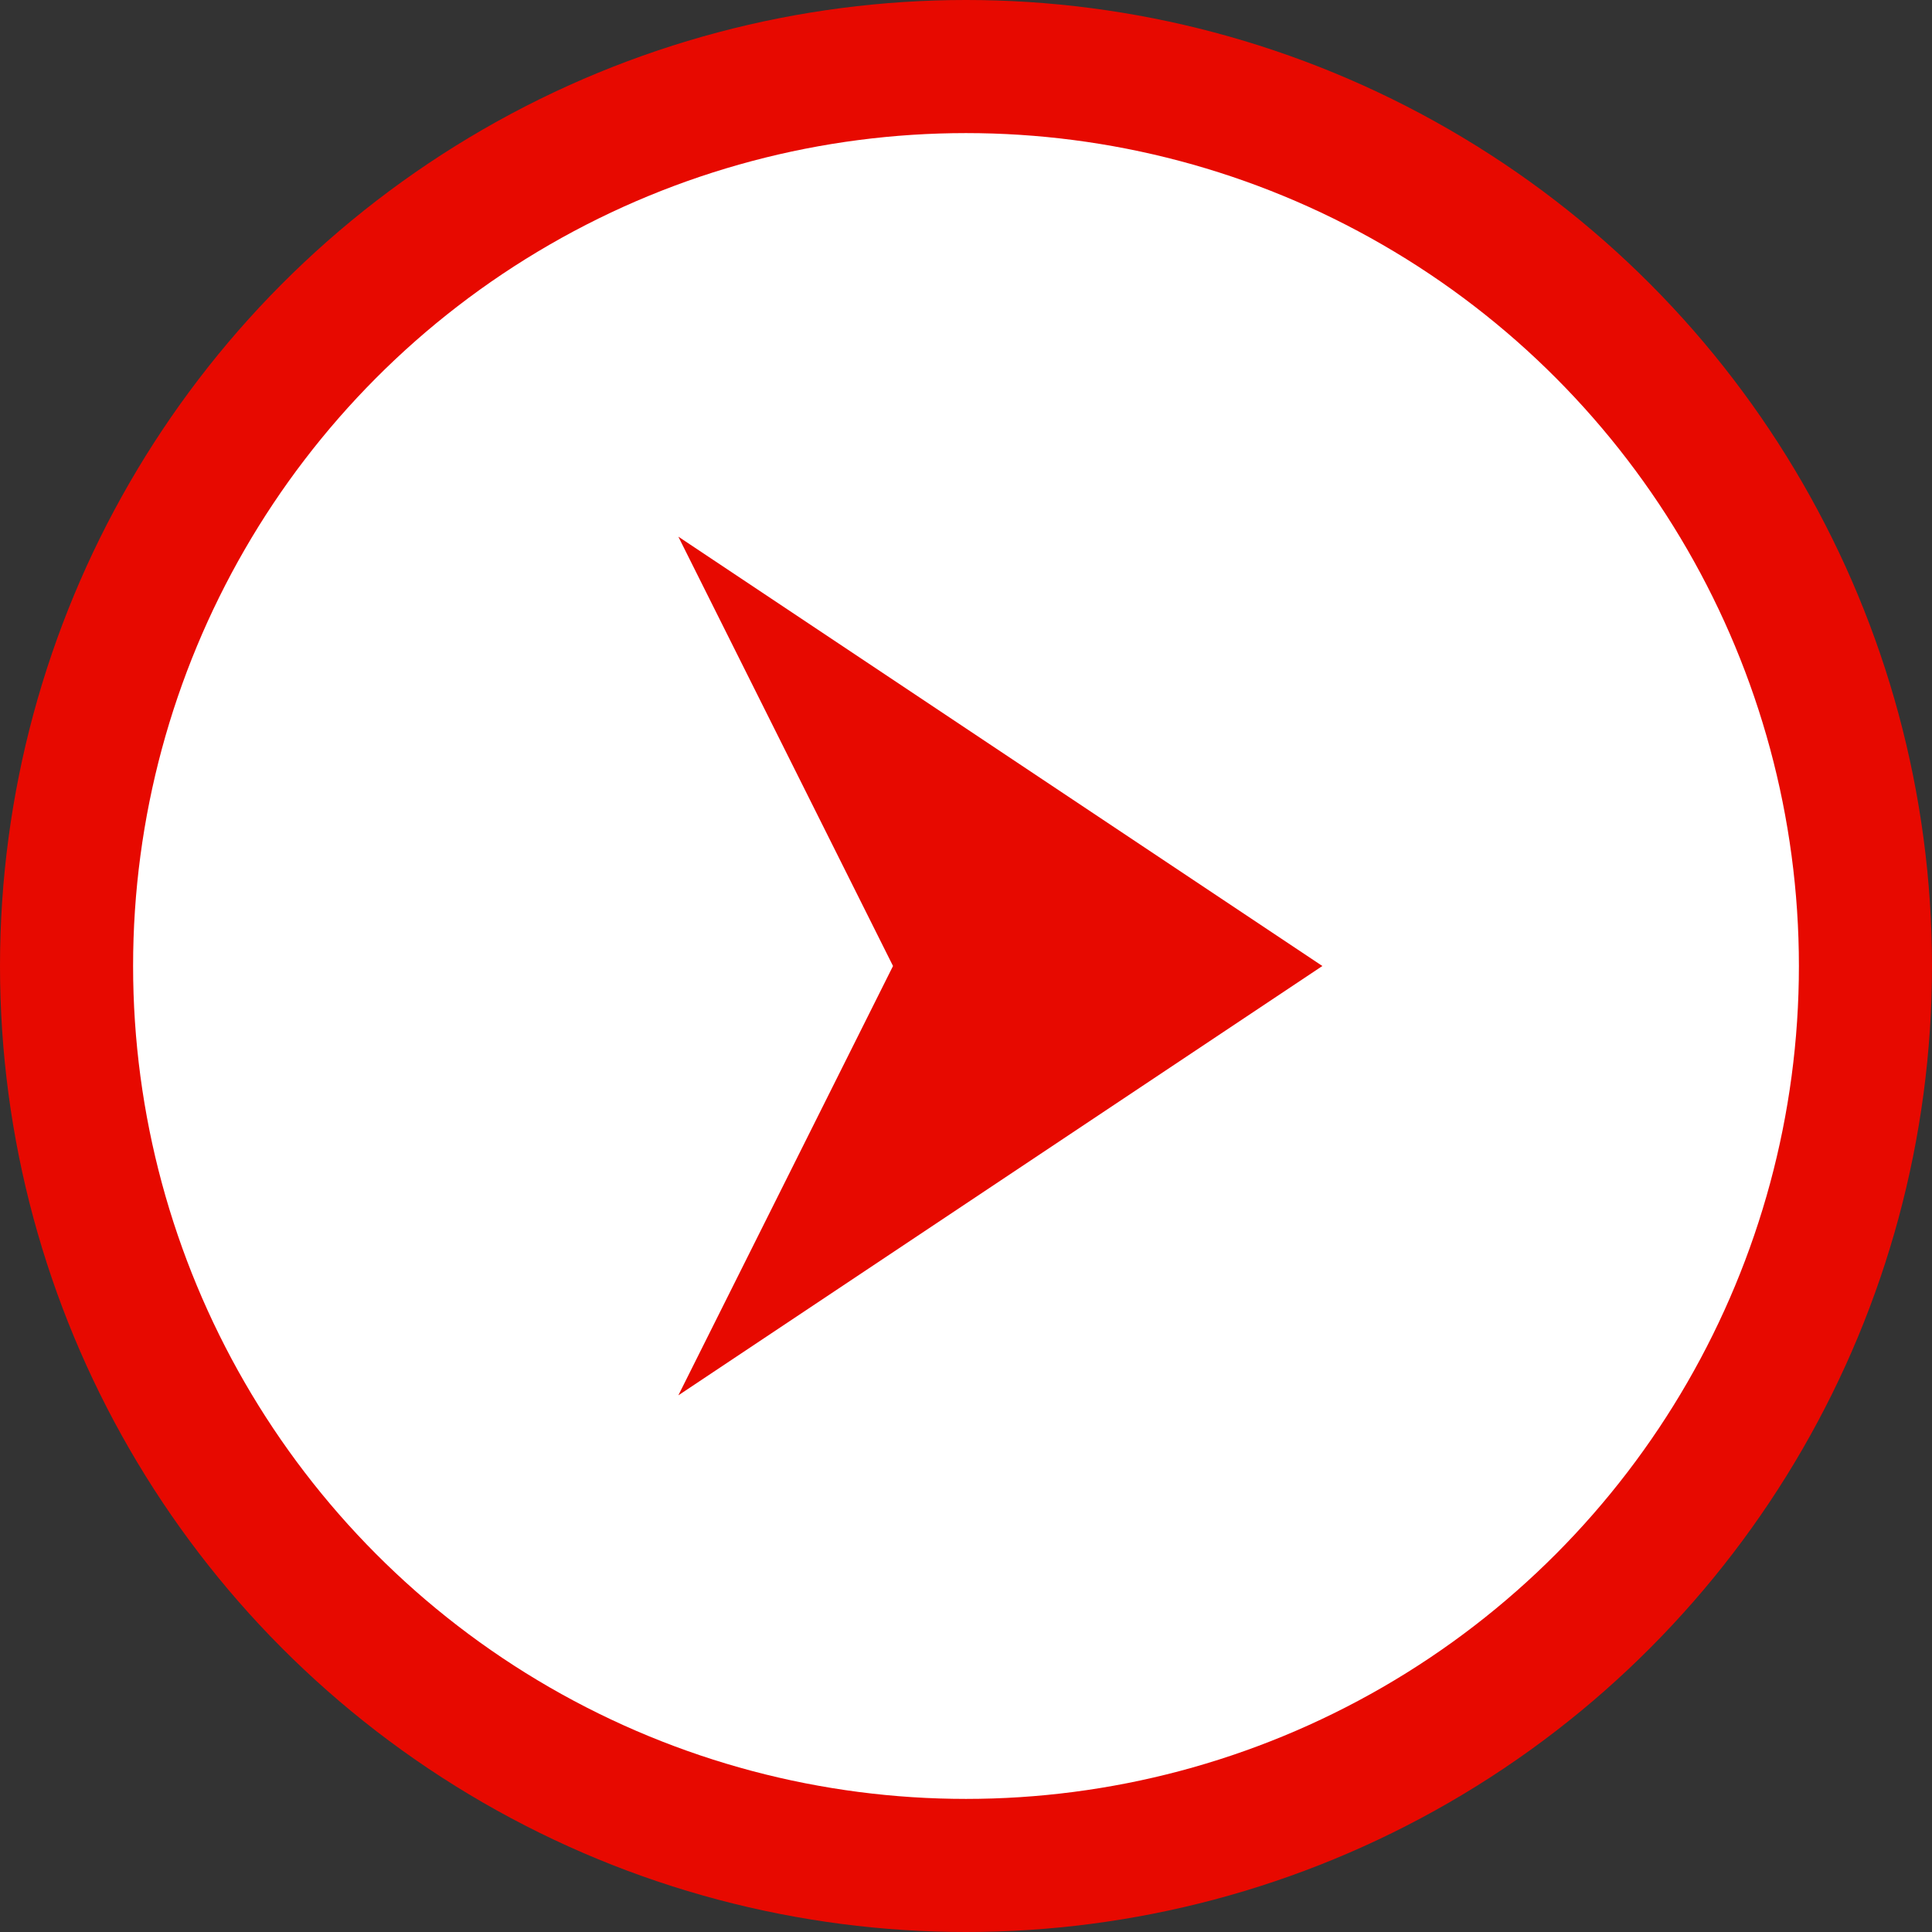
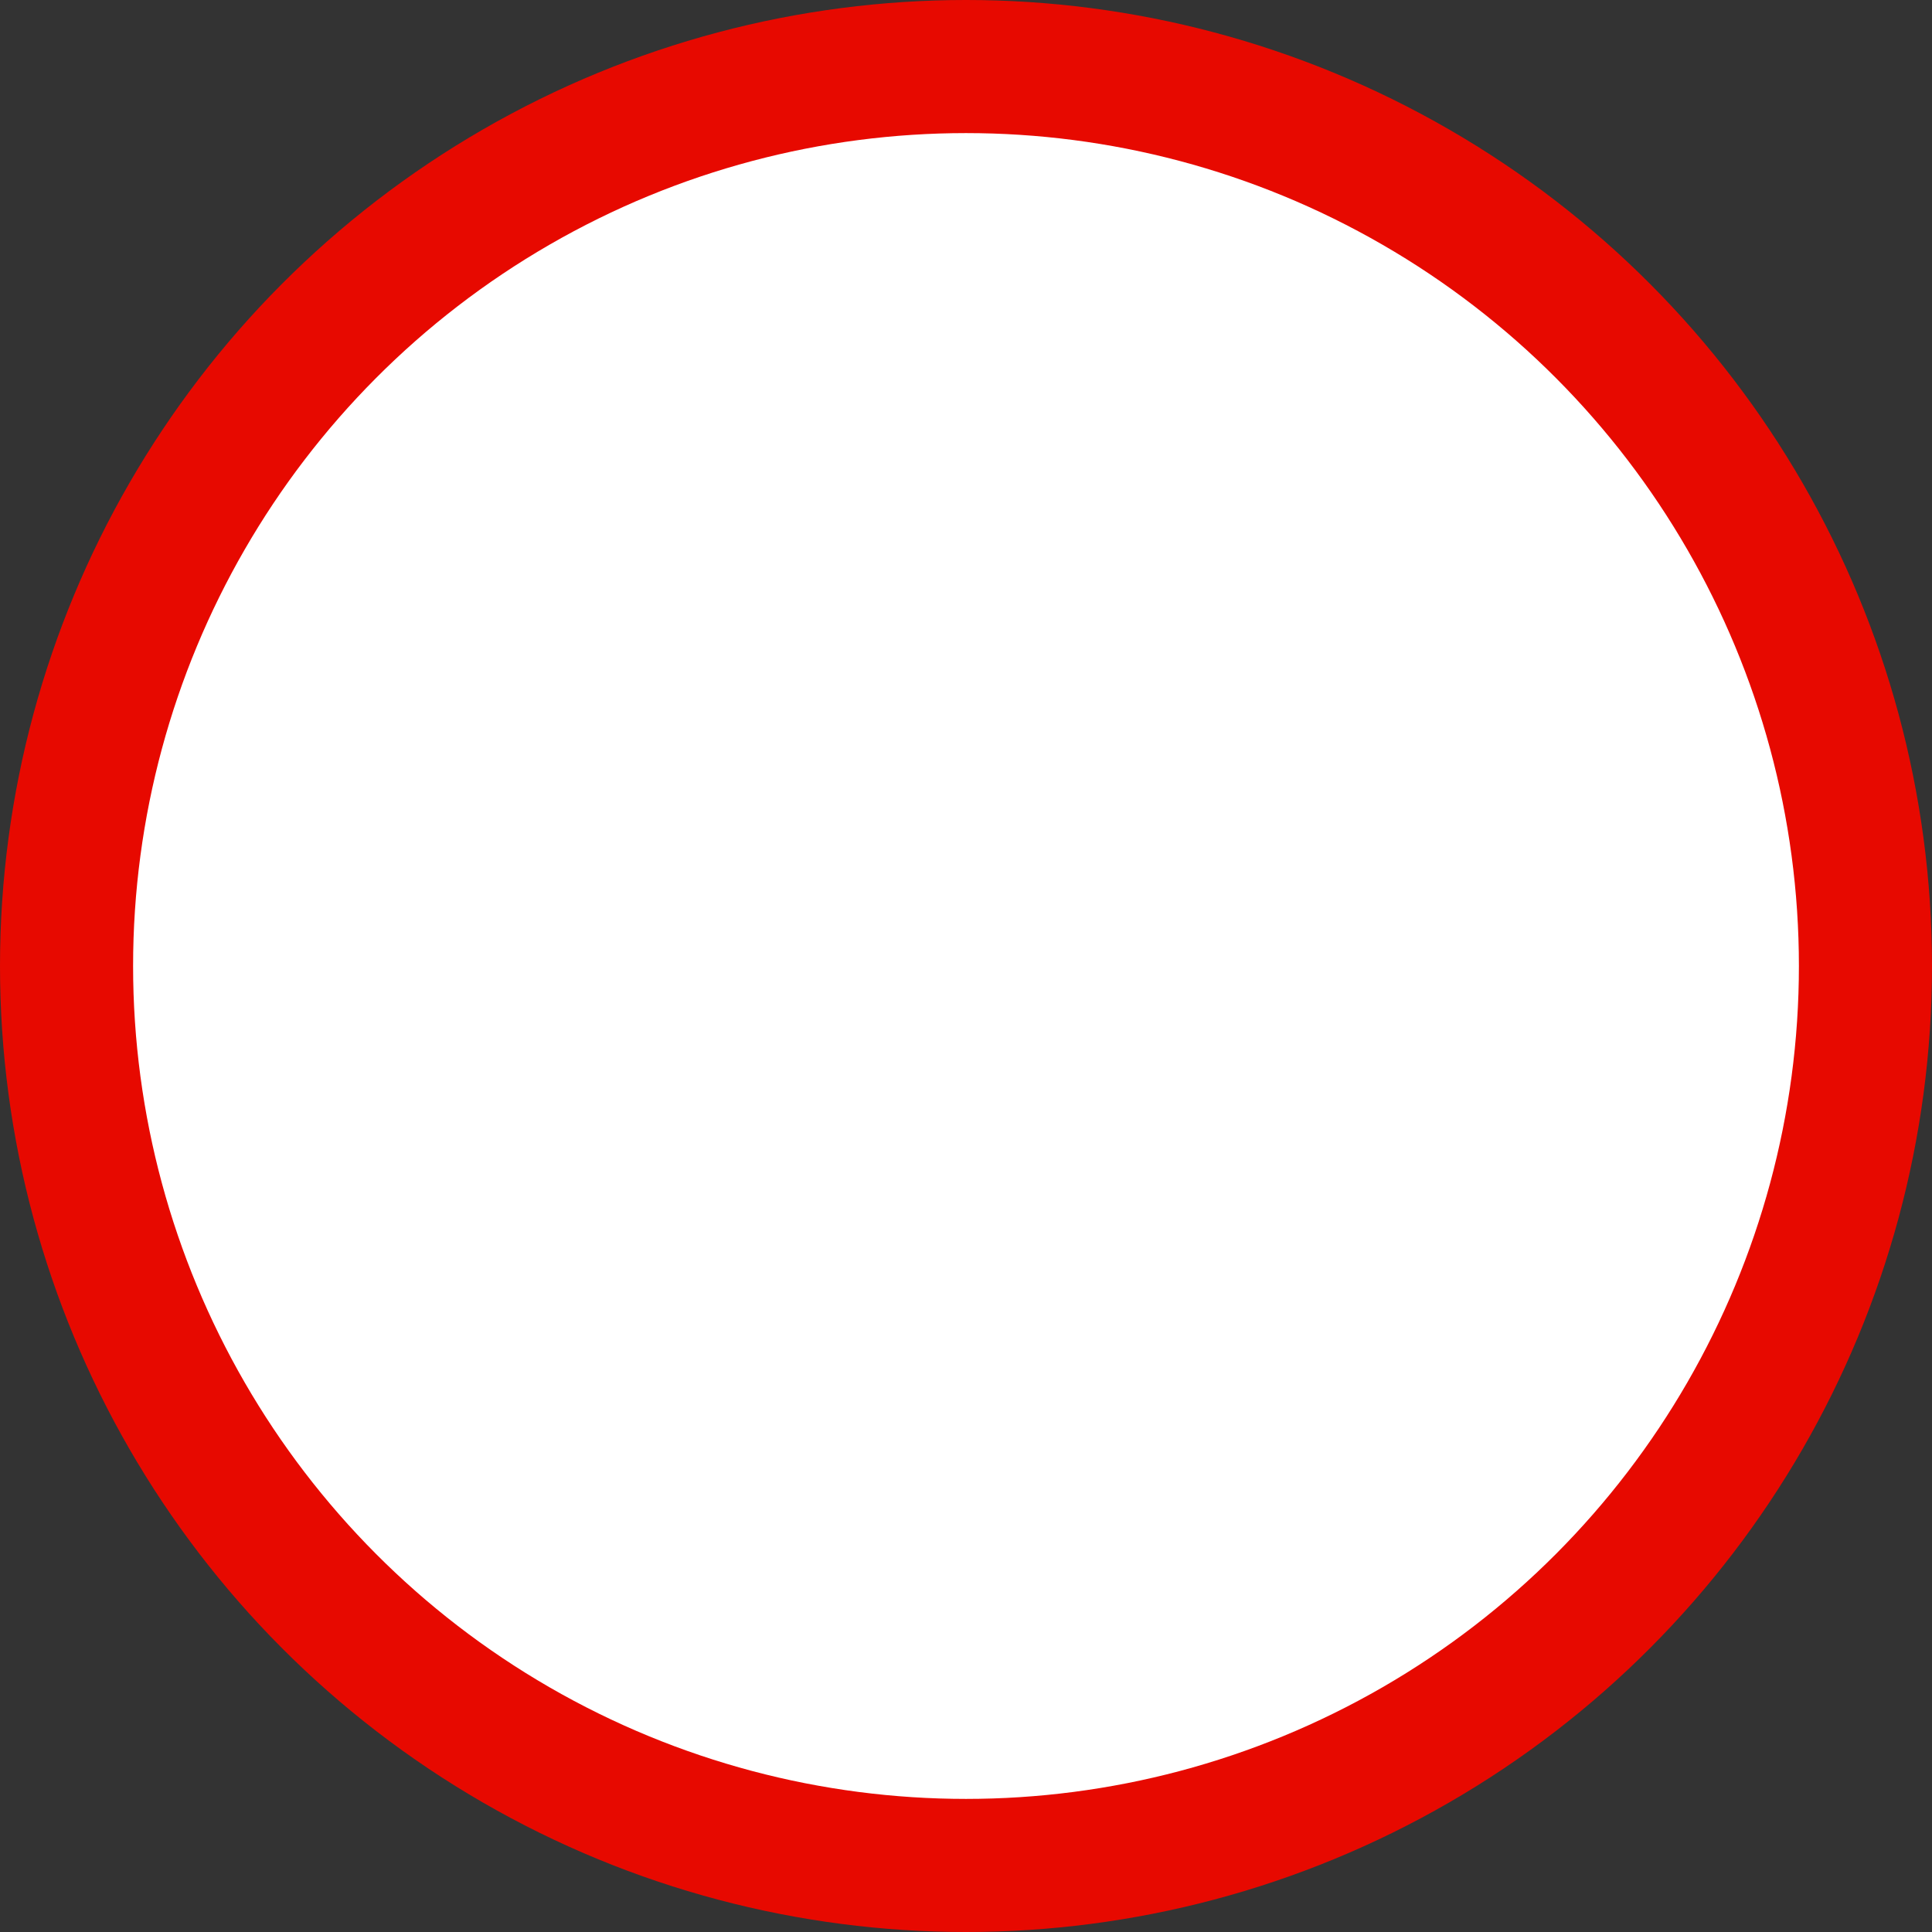
<svg xmlns="http://www.w3.org/2000/svg" version="1.1" id="レイヤー_1" x="0px" y="0px" viewBox="0 0 45 45" style="enable-background:new 0 0 45 45;" xml:space="preserve">
  <rect x="0" y="0" width="45" height="45" fill="#333333" stroke="none" />
  <style type="text/css">
	.st0{fill:#E70900;}
	.st1{fill:#FFFFFF;}
</style>
  <circle id="楕円形_117" class="st0" cx="22.5" cy="22.5" r="22.5" />
  <circle id="楕円形_118" class="st1" cx="22.5" cy="22.5" r="19.4" />
-   <path id="パス_5381" class="st0" d="M15.8,12.5l15,10l-15,10l5-10L15.8,12.5z" />
</svg>